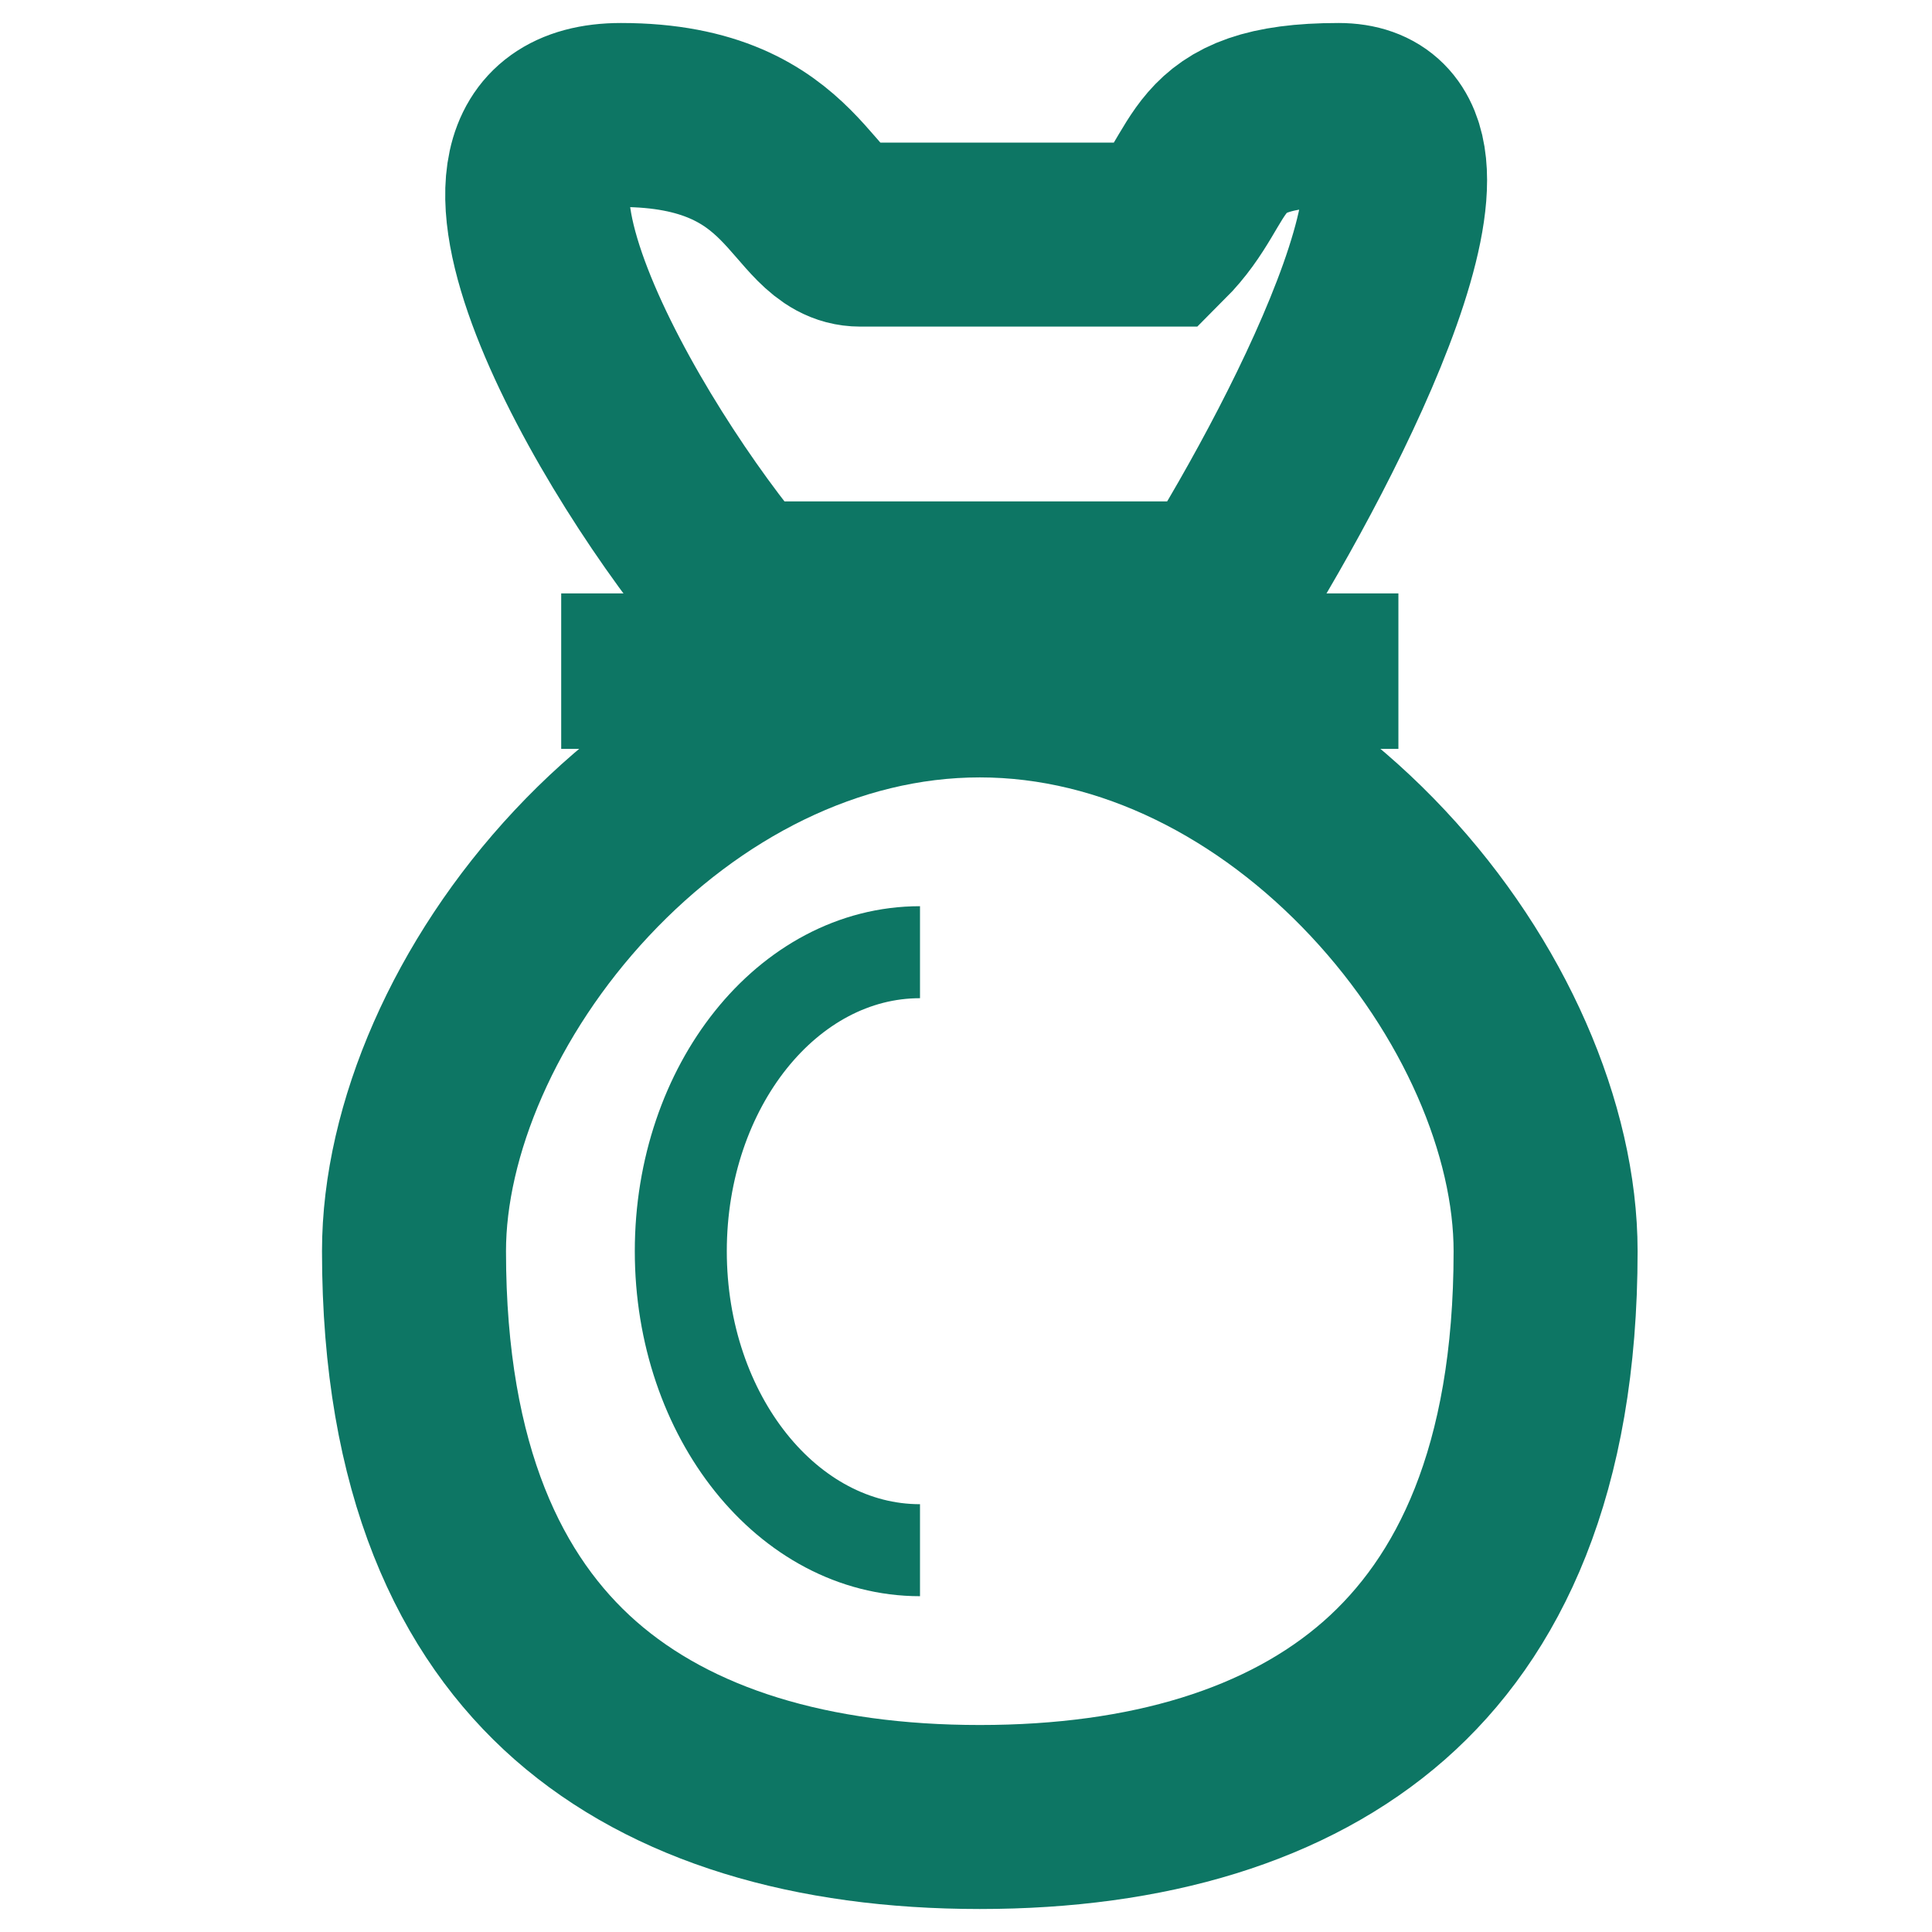
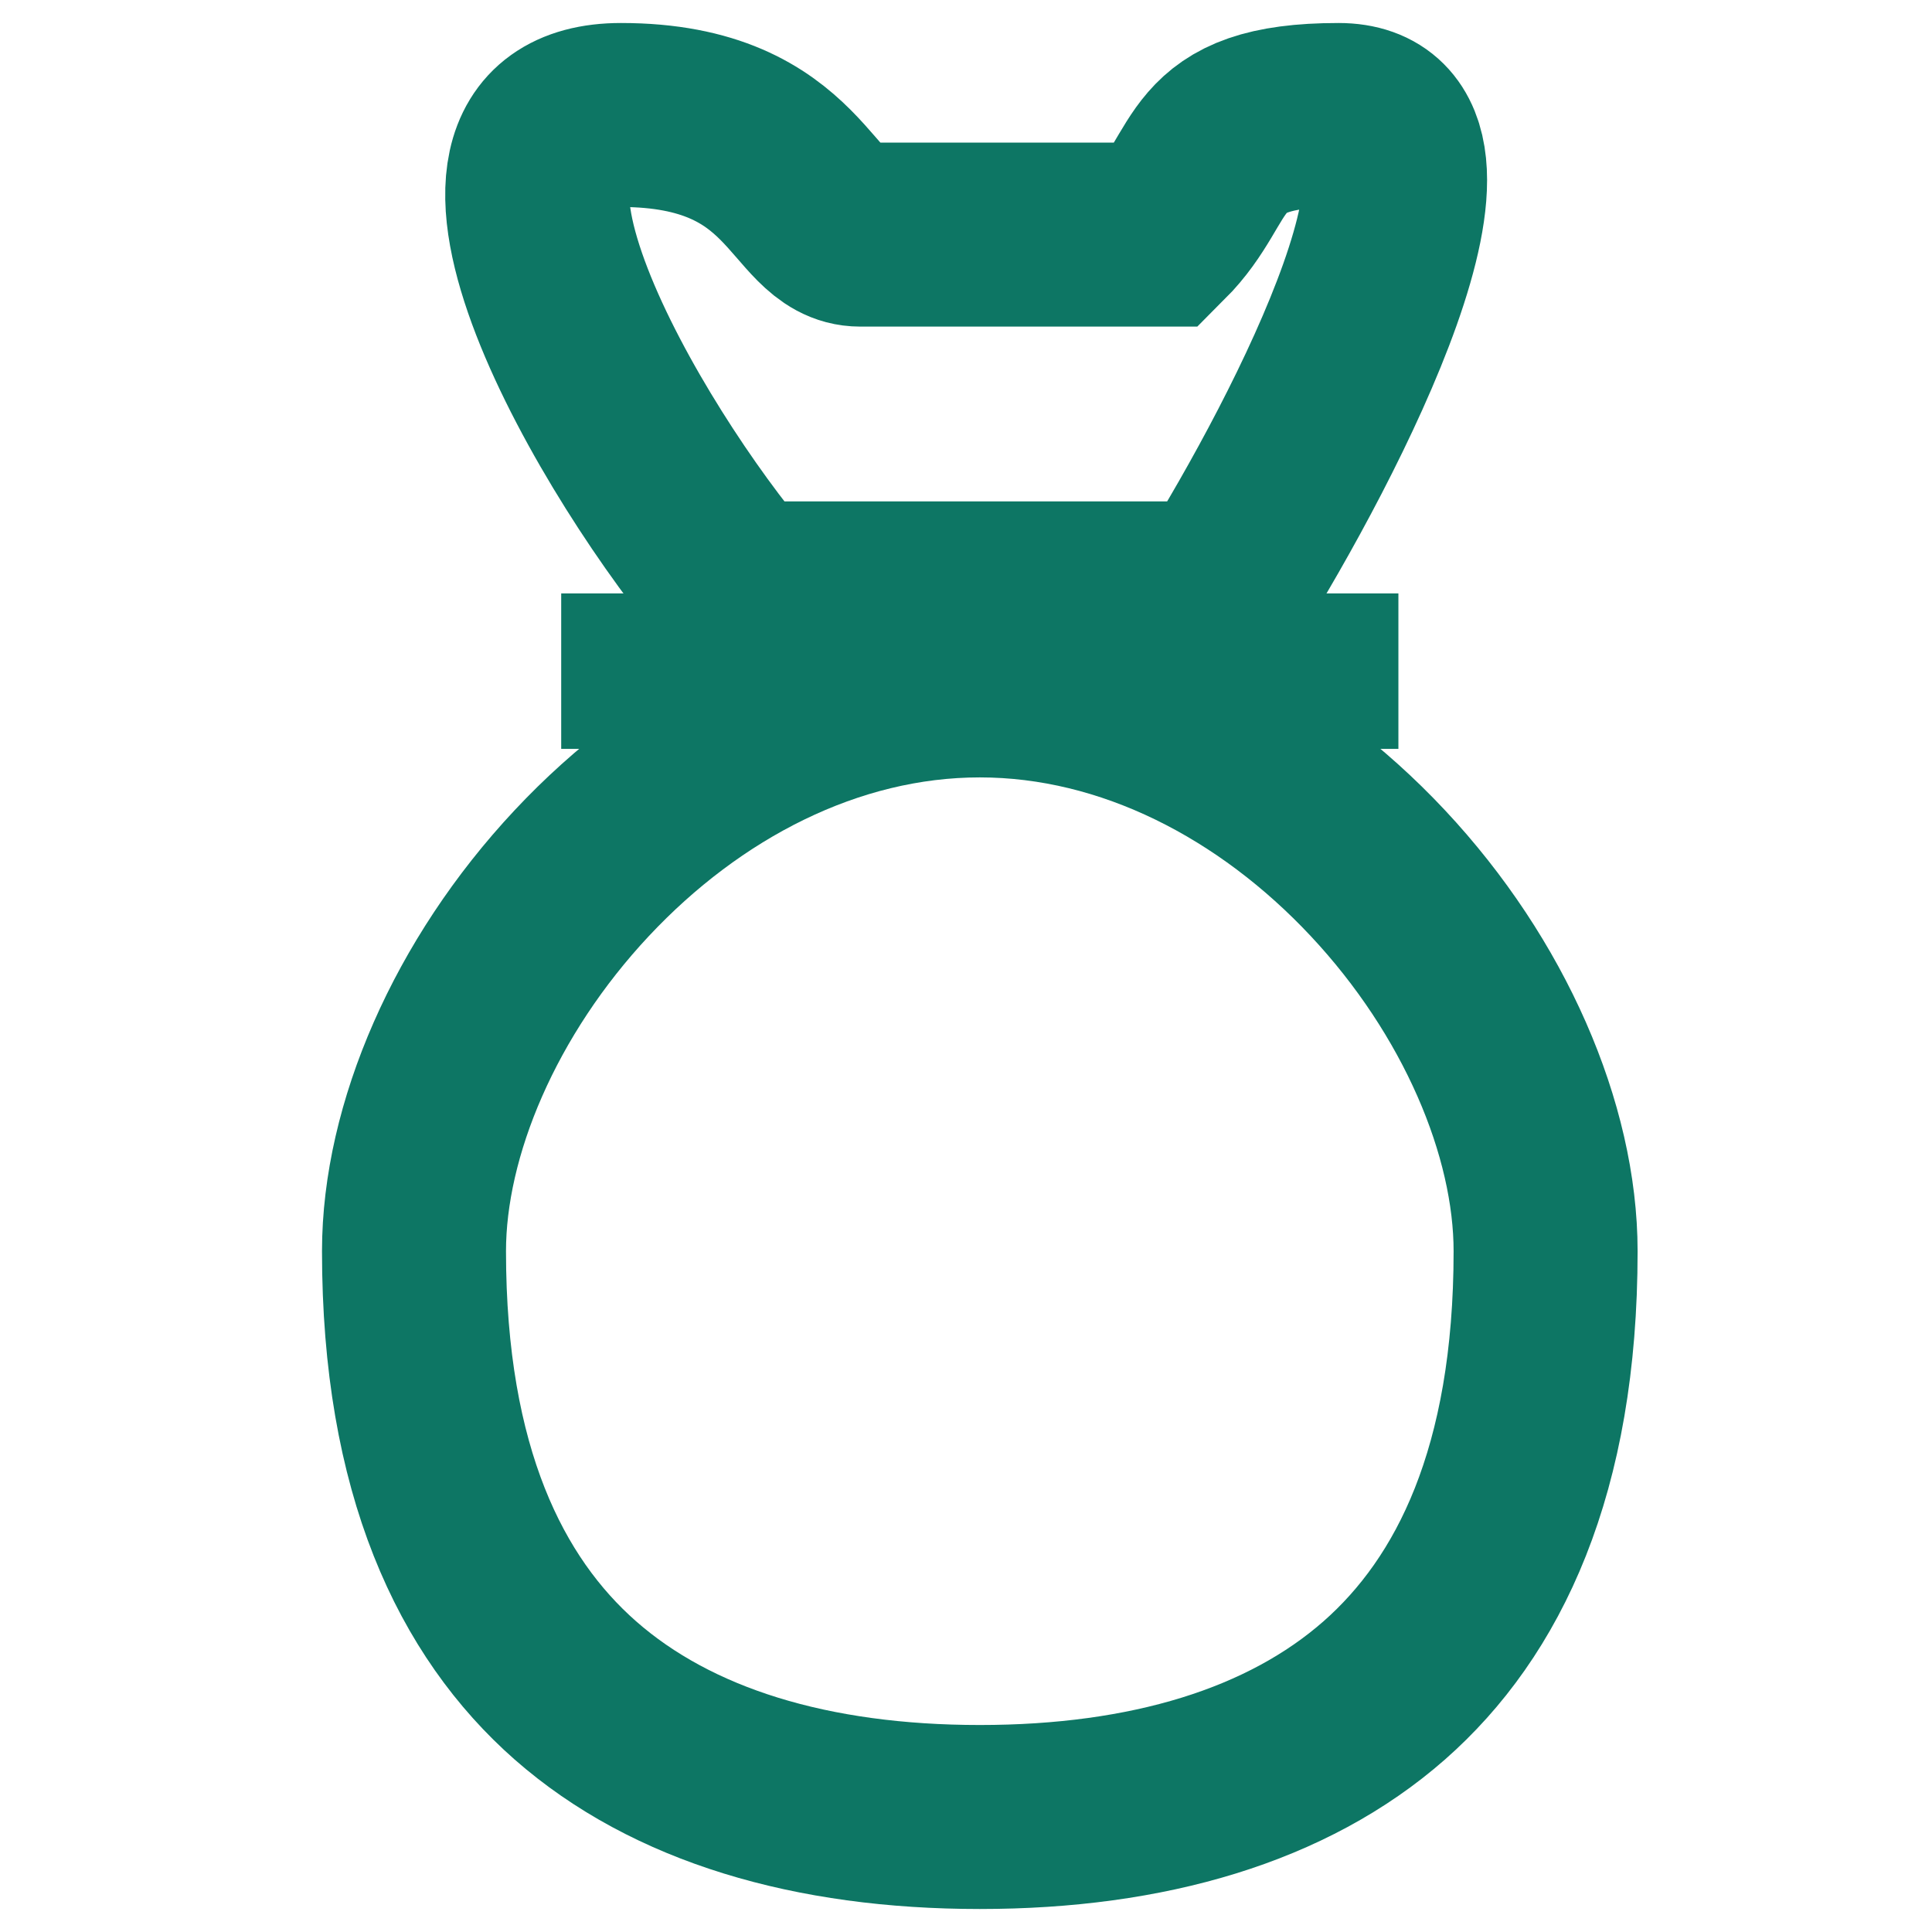
<svg xmlns="http://www.w3.org/2000/svg" width="24" height="24" viewBox="0 0 15 21" fill="none">
  <g id="Group 514">
-     <path id="Ellipse 290" d="M7 16.85C5.564 16.85 4.4 15.395 4.4 13.6C4.4 11.805 5.564 10.35 7 10.35" stroke="#0D7664" />
    <path id="Ellipse 291" d="M13.8 13.6C13.8 15.986 13.074 17.47 12.046 18.374C10.994 19.298 9.476 19.75 7.65 19.75C5.824 19.75 4.306 19.298 3.254 18.374C2.226 17.47 1.5 15.986 1.5 13.6C1.5 12.281 2.165 10.727 3.324 9.49C4.475 8.261 6.013 7.45 7.65 7.45C9.287 7.45 10.825 8.261 11.976 9.49C13.135 10.727 13.8 12.281 13.8 13.6Z" stroke="#0D7664" stroke-width="2" />
    <path id="Vector 296" d="M3.75 1.25C1.606 1.25 3.75 4.933 5.05 6.45H10.25C11.333 4.717 13.11 1.25 11.55 1.25C9.99 1.25 10.25 1.9 9.6 2.55L6.35 2.55C5.7 2.55 5.7 1.25 3.75 1.25Z" stroke="#0D7664" stroke-width="2" />
    <rect id="Rectangle 642" x="3.1" y="6.45" width="9.1" height="1.69" fill="#0D7664" />
  </g>
</svg>